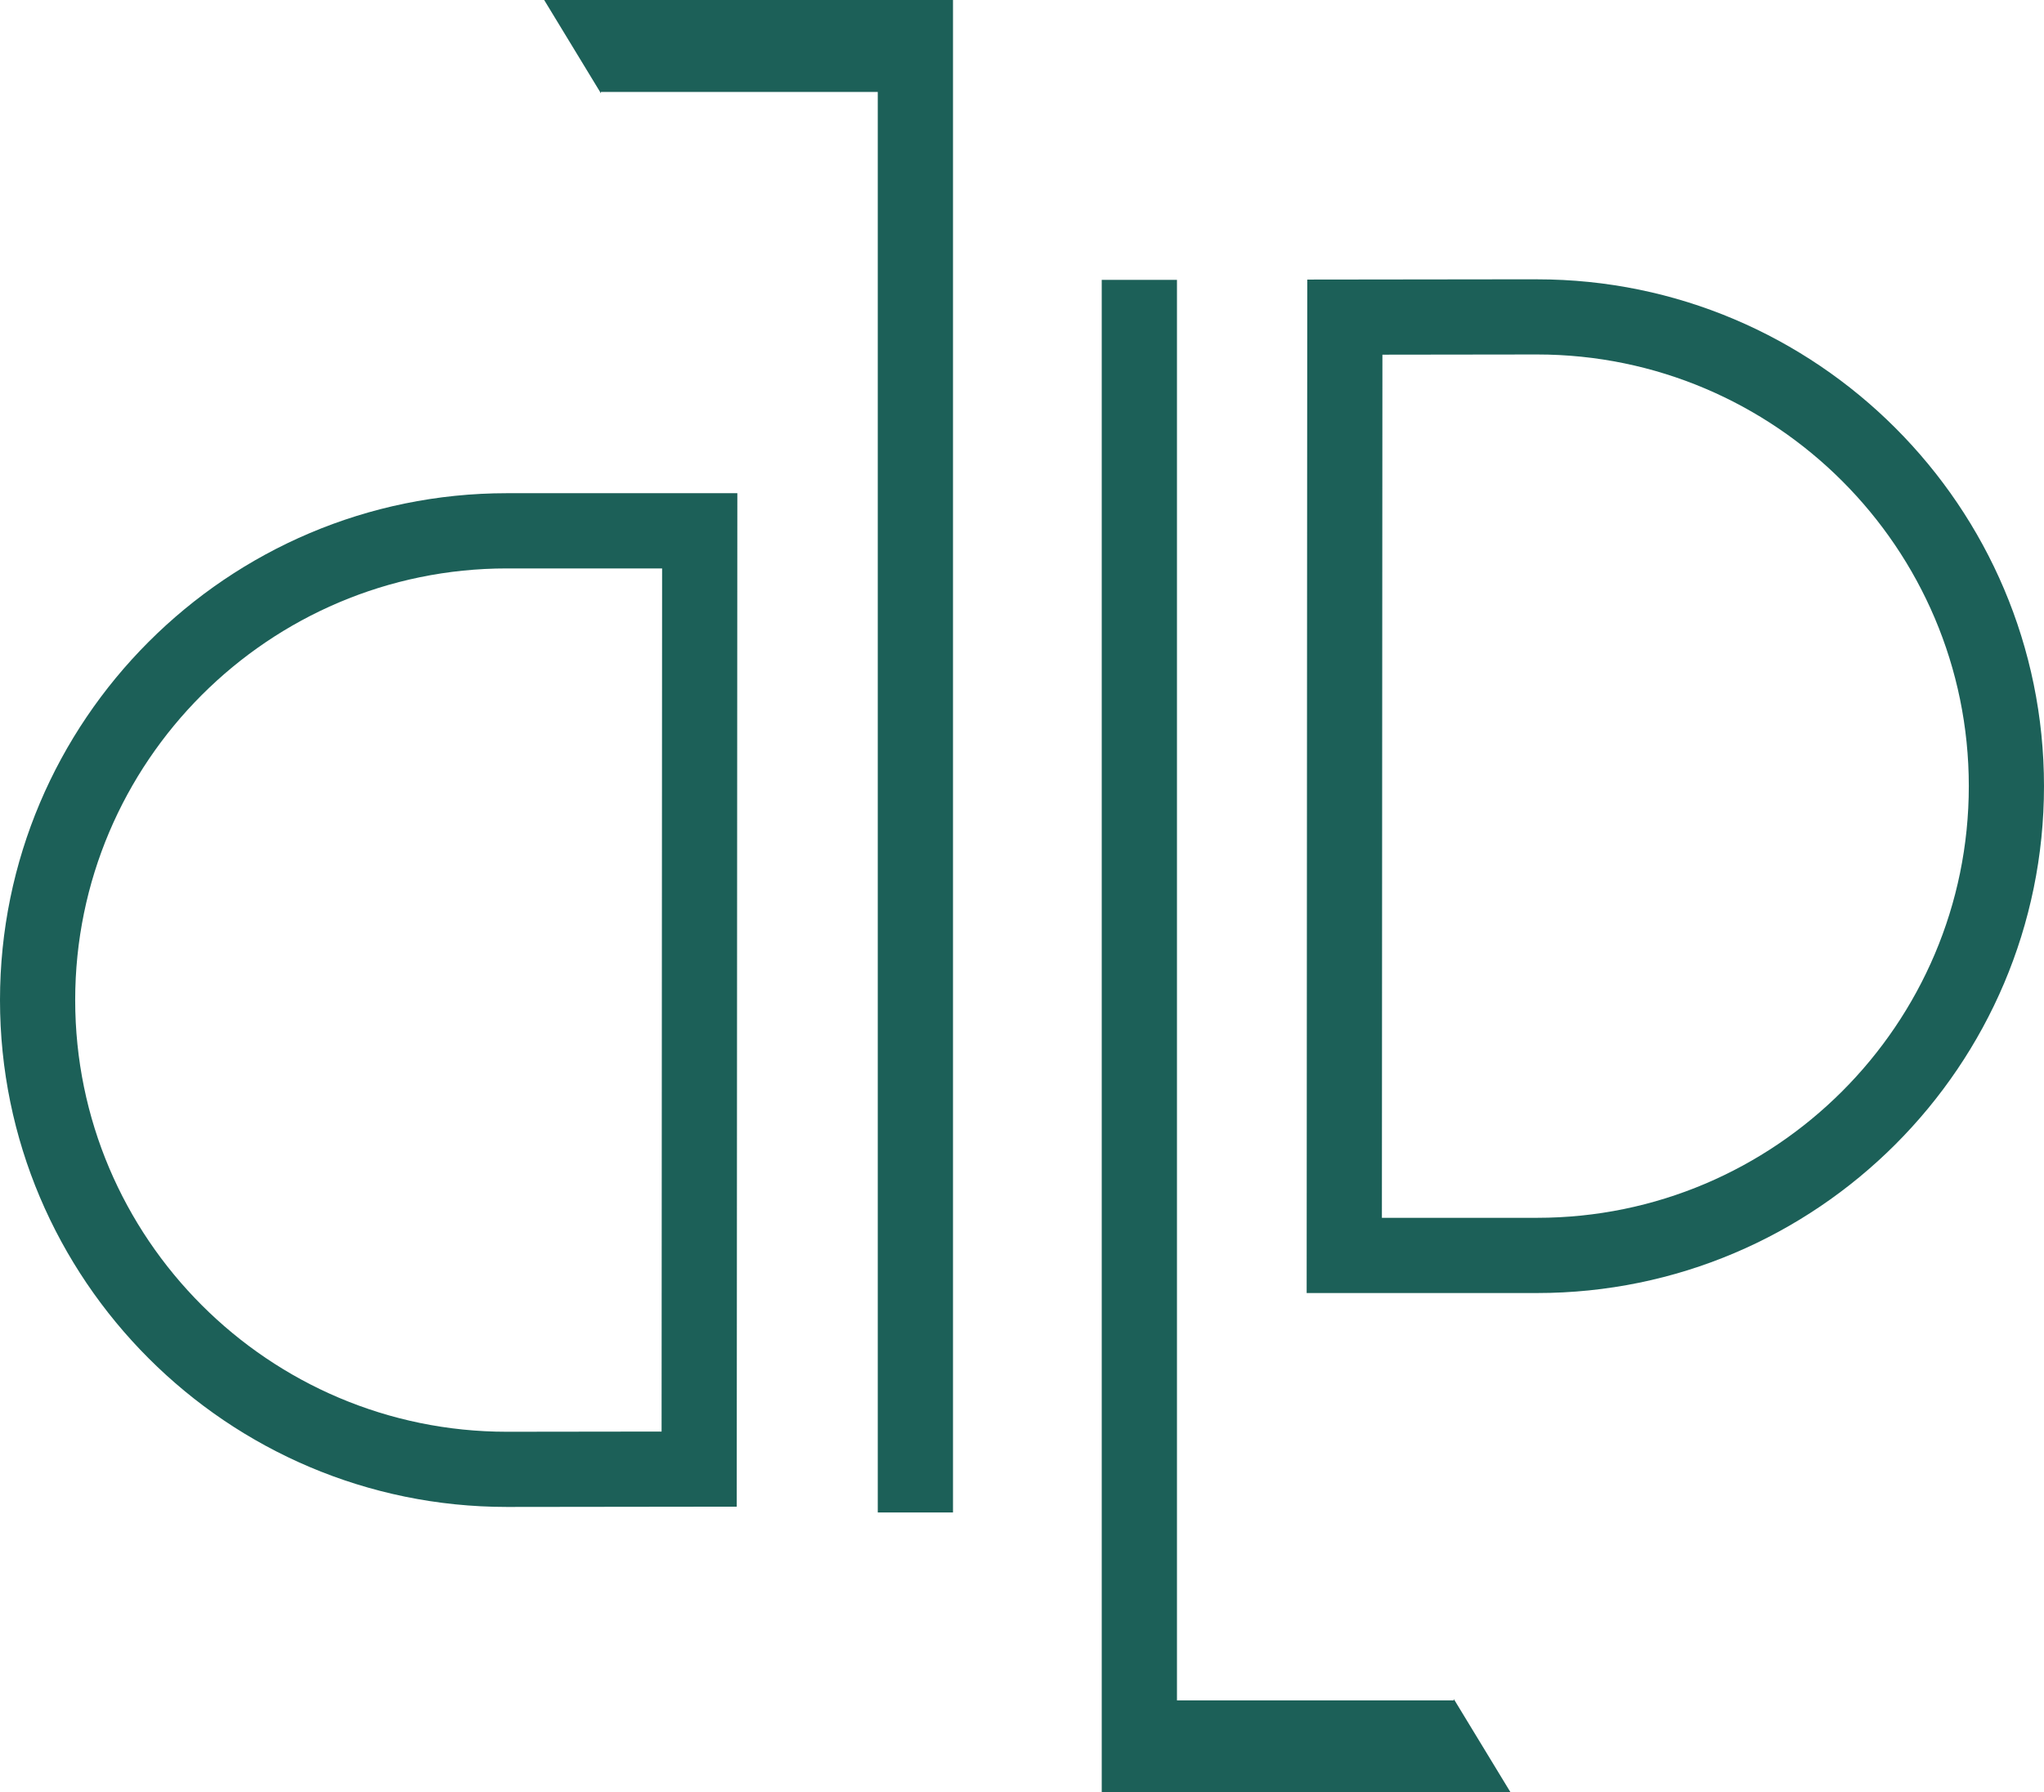
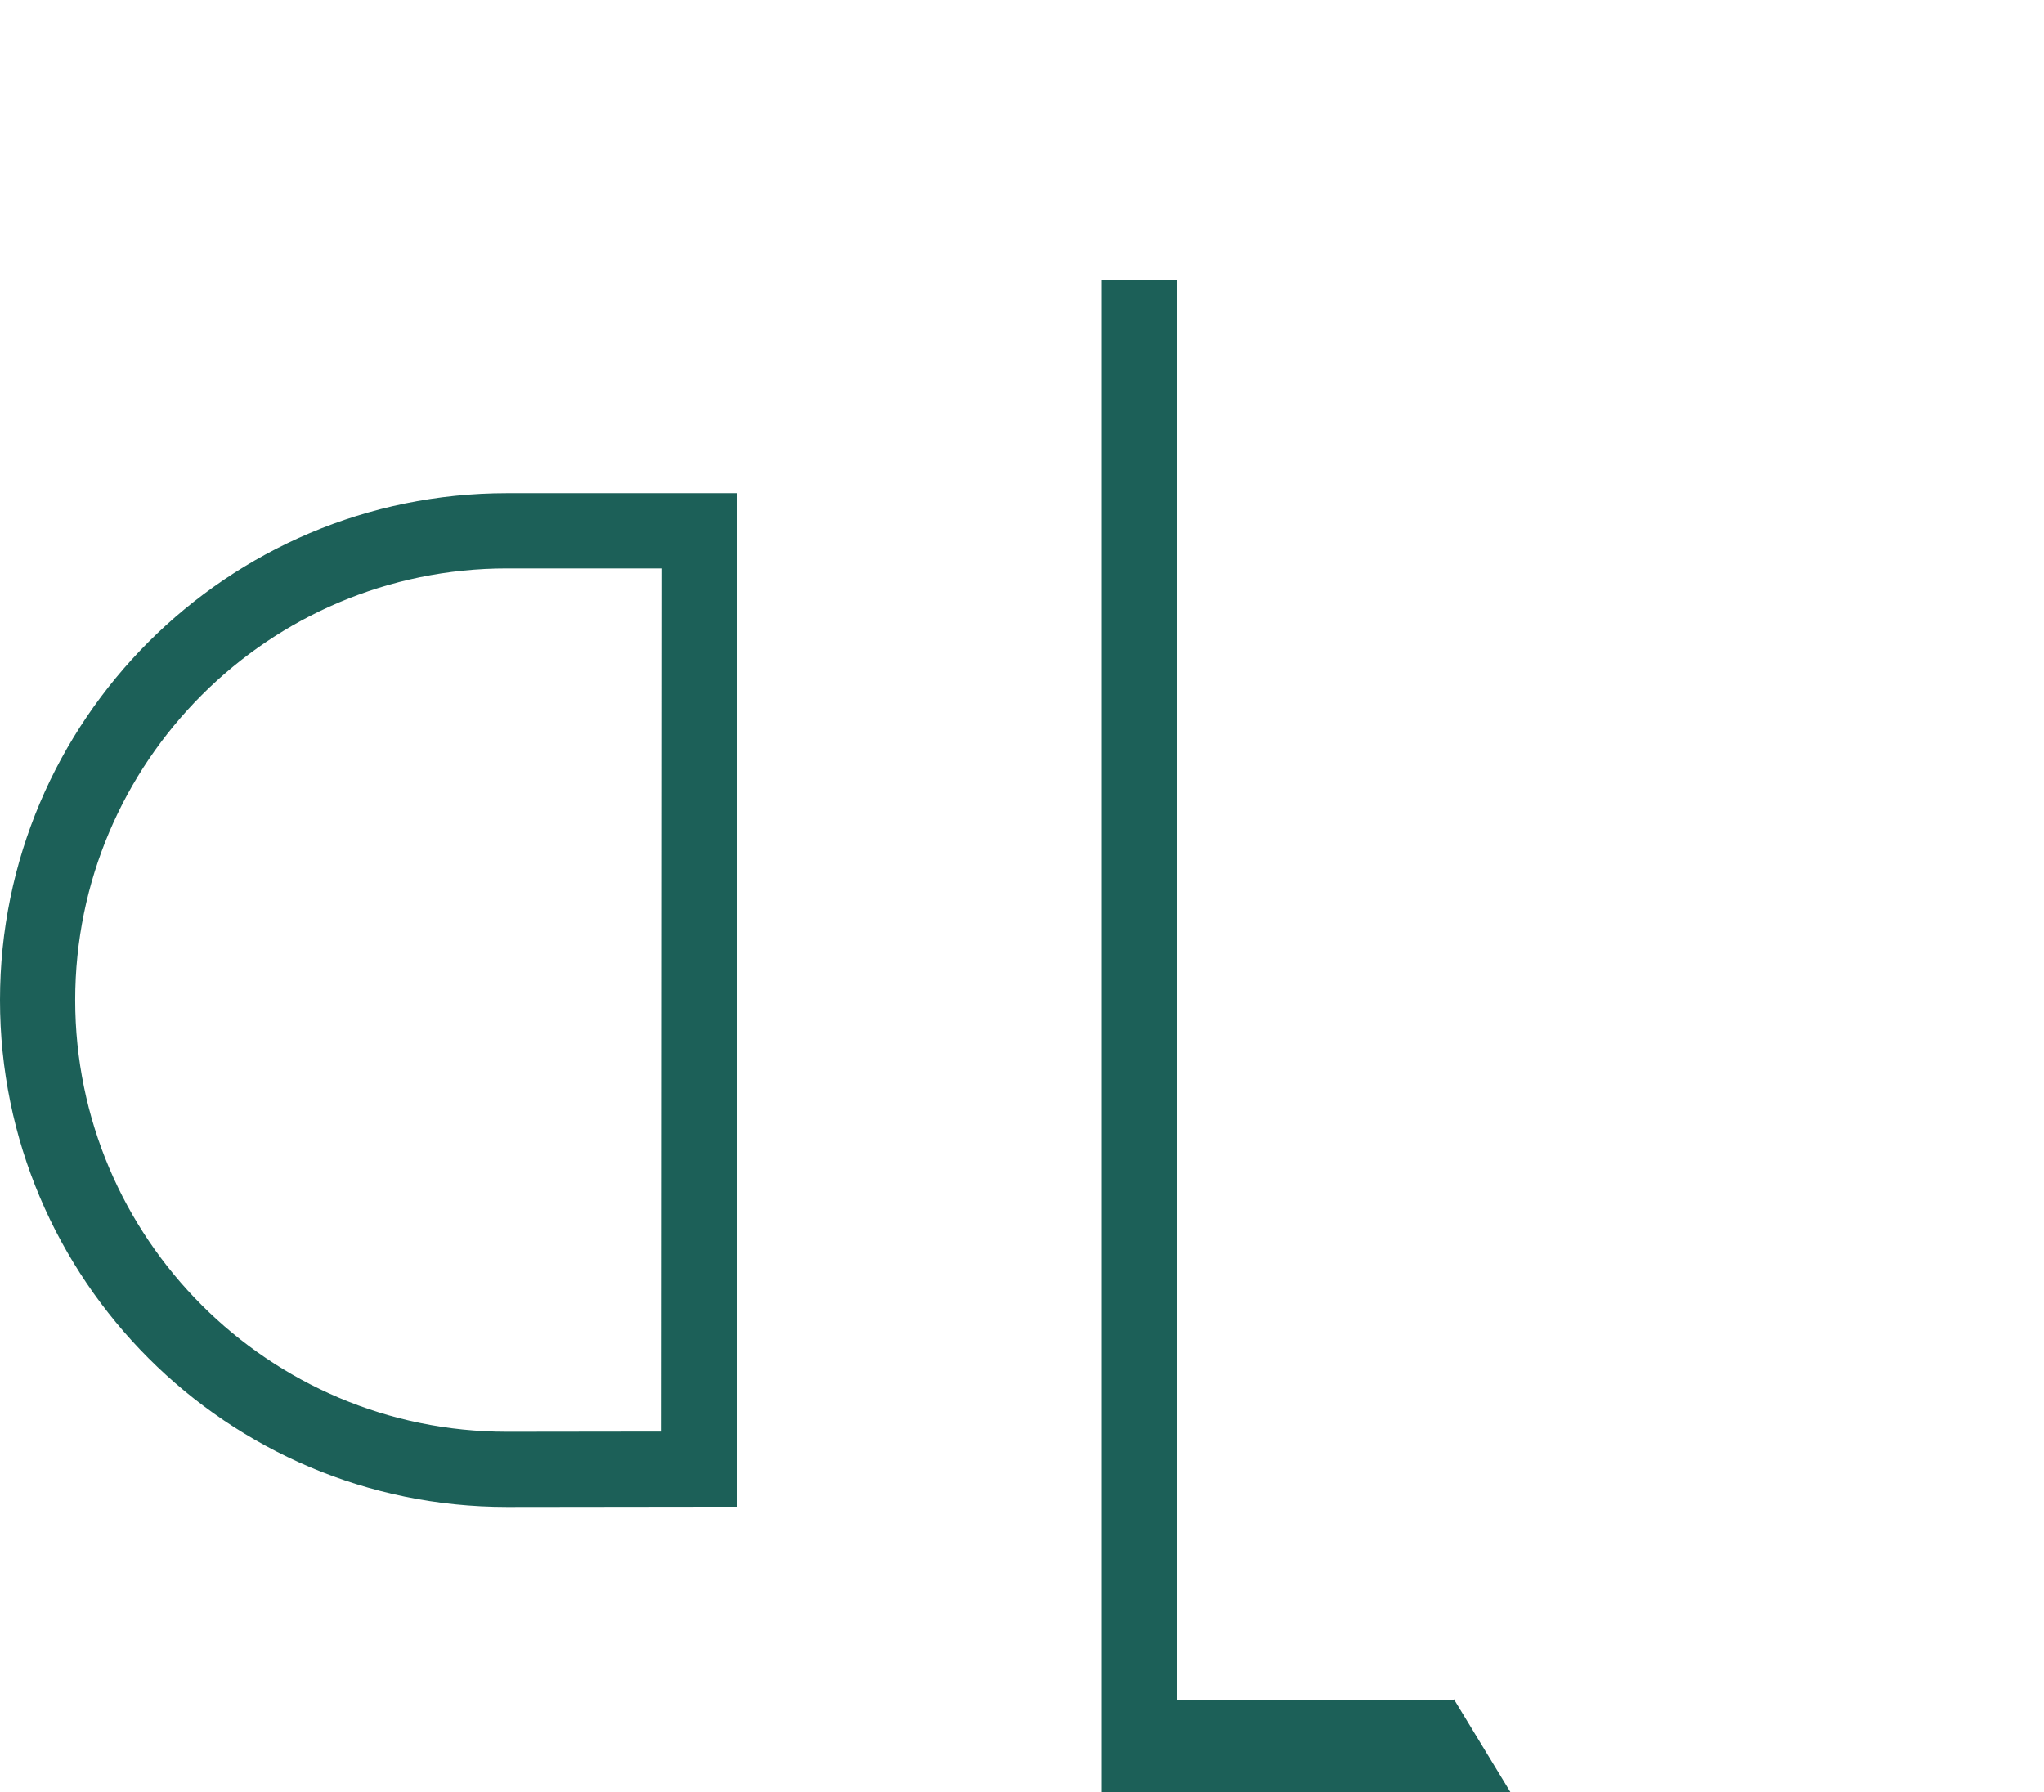
<svg xmlns="http://www.w3.org/2000/svg" viewBox="0 0 508.88 446.27" data-name="Calque 2" id="Calque_2">
  <defs>
    <style>
      .cls-1 {
        fill: #1c6058;
      }
    </style>
  </defs>
  <g data-name="Calque 1" id="Calque_1-2">
    <g>
      <g>
-         <path d="M382.68,69.54v9.36-9.36s-57.22.07-57.22.07l-.15,252.34h57.37c69.59,0,126.2-56.61,126.2-126.2s-56.61-126.2-126.2-126.2ZM382.68,303.22h-38.64l.13-214.91,38.51-.05c59.26,0,107.48,48.21,107.48,107.48s-48.22,107.48-107.48,107.48Z" class="cls-1" />
-         <polygon points="149.61 0 135.48 0 149.61 23.24 149.61 22.89 218.53 22.89 218.53 376.59 237.26 376.59 237.26 0 149.61 0 149.61 0" class="cls-1" />
        <path d="M0,249.01c0,69.59,56.61,126.2,126.2,126.2v-9.36,9.36s57.22-.07,57.22-.07l.15-252.34h-57.37C56.61,122.8,0,179.42,0,249.01ZM164.71,356.44l-38.51.05c-59.26,0-107.48-48.21-107.48-107.48s48.22-107.48,107.48-107.48h38.64l-.13,214.91Z" class="cls-1" />
      </g>
      <polygon points="361.94 446.27 376.07 446.27 361.94 423.03 361.94 423.38 293.02 423.38 293.02 69.68 274.29 69.68 274.29 446.27 361.94 446.27 361.94 446.27" class="cls-1" />
    </g>
  </g>
</svg>